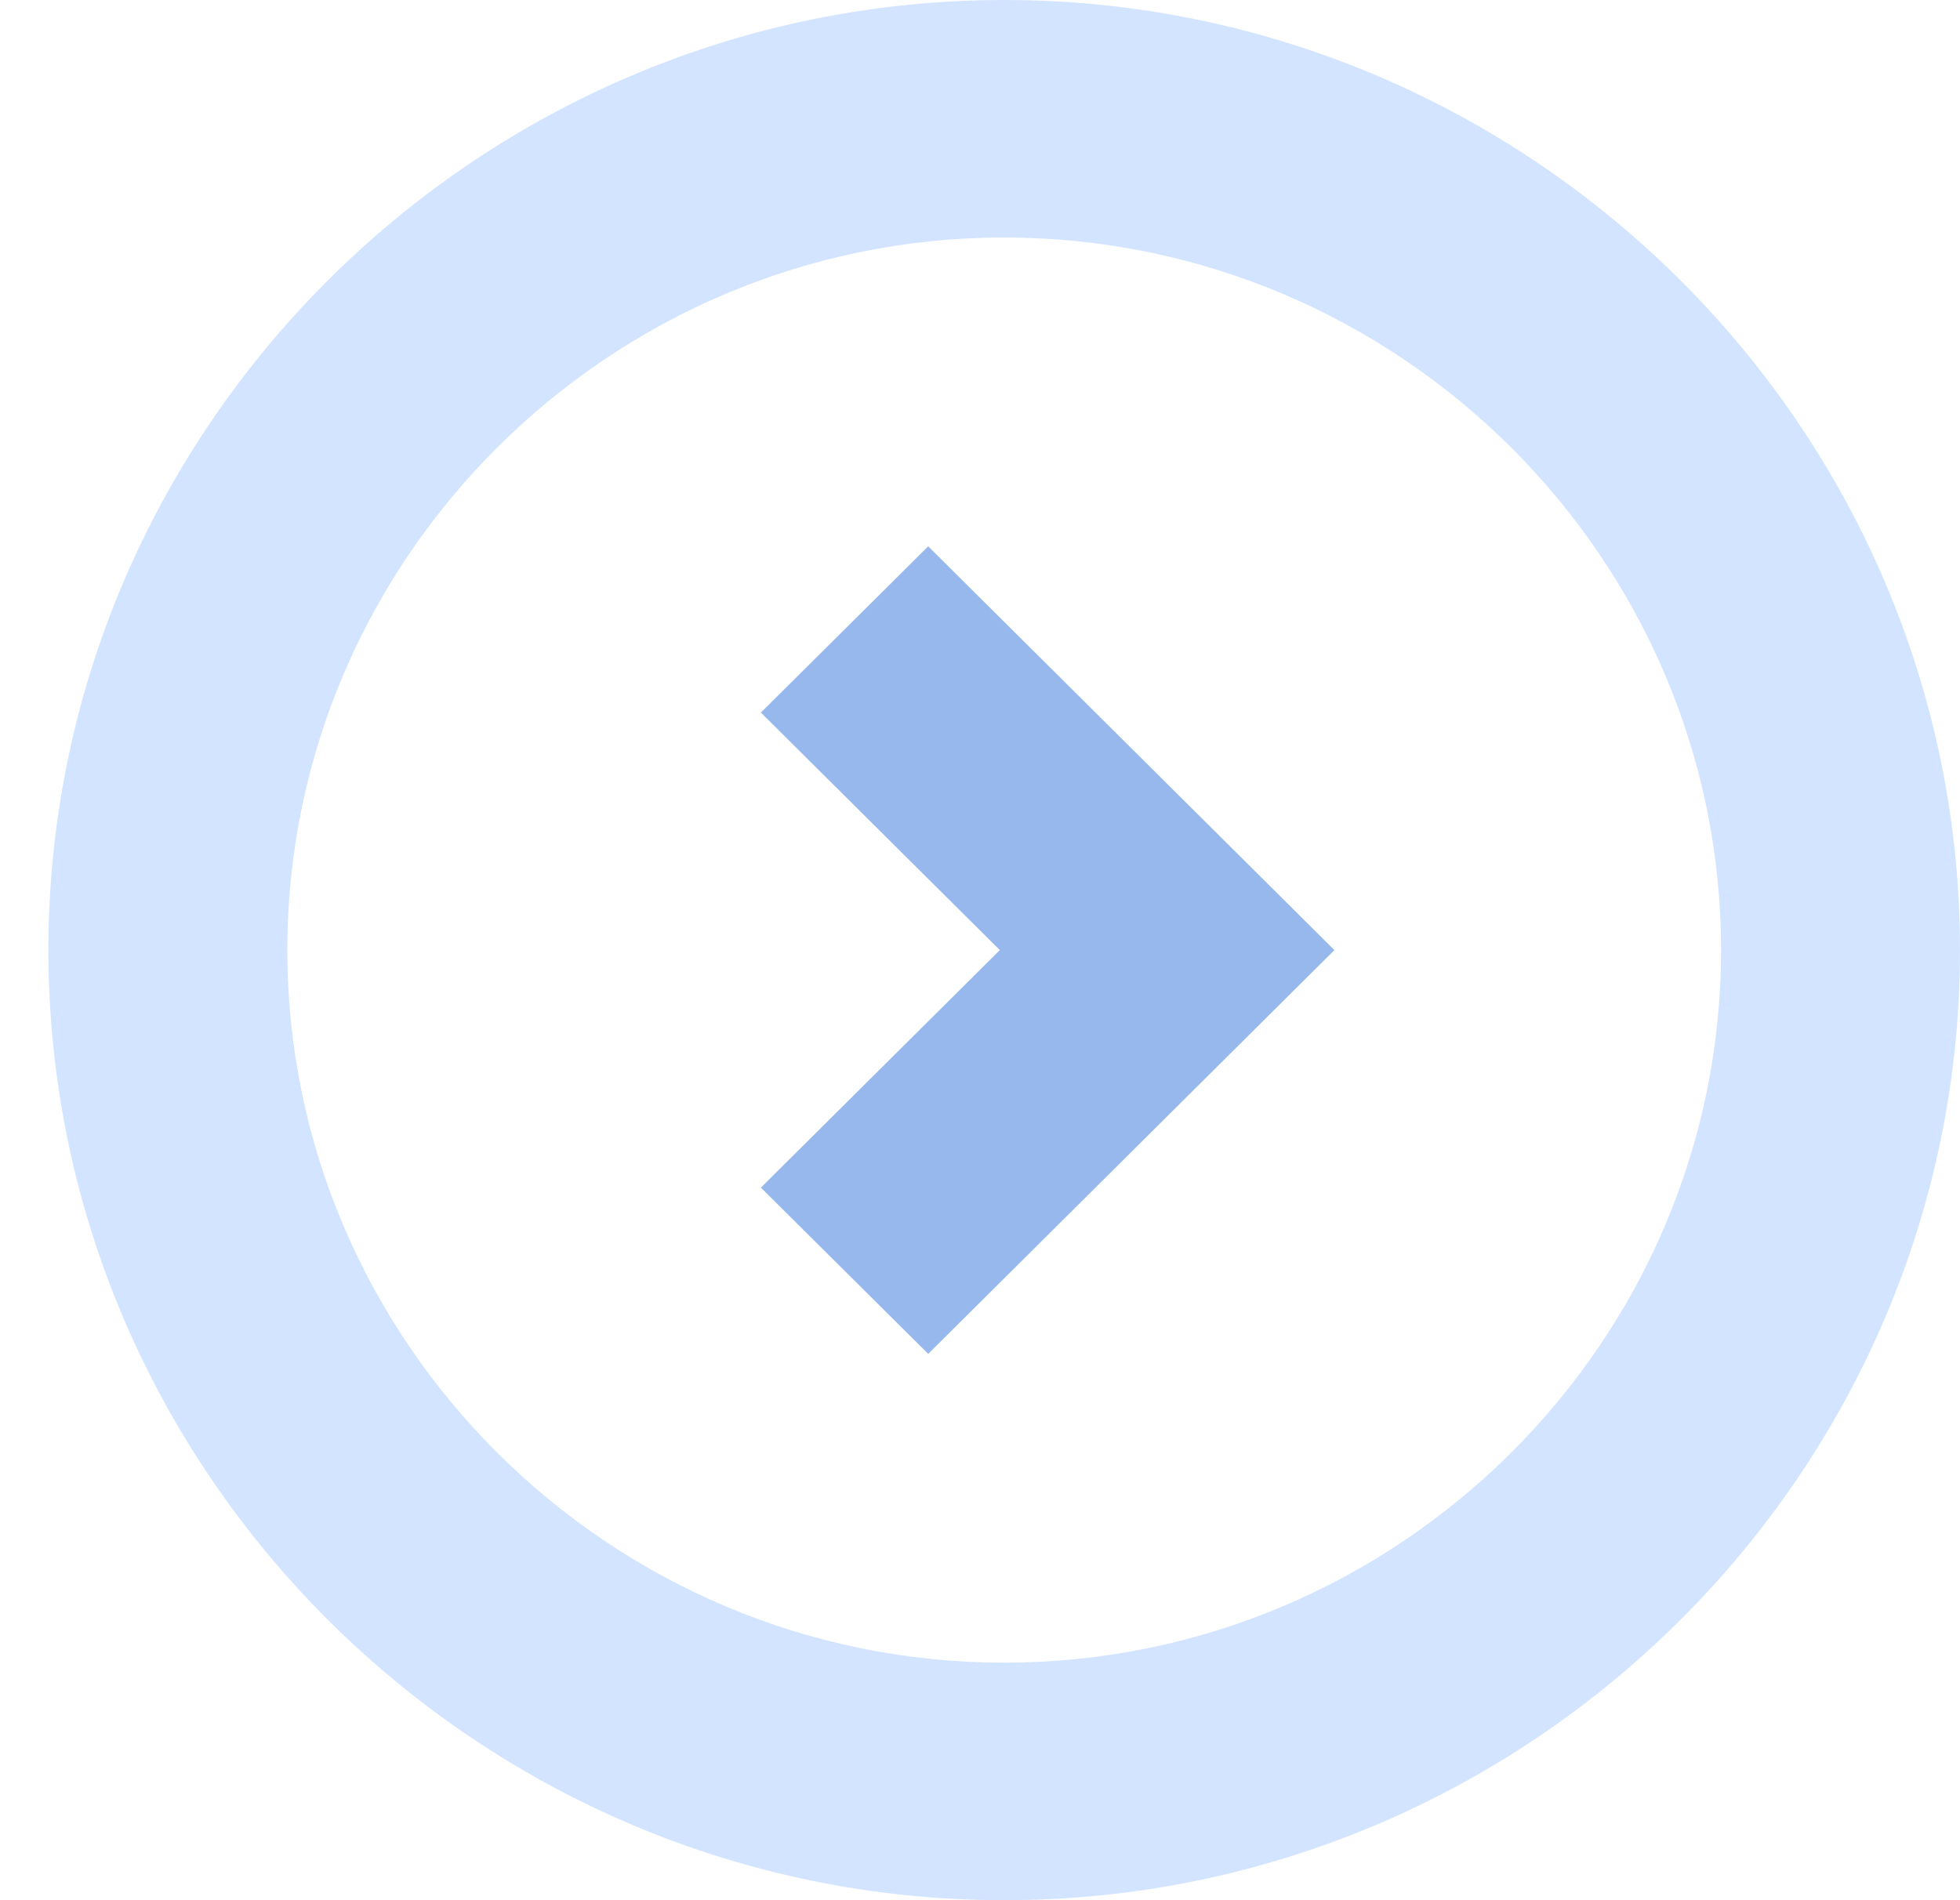
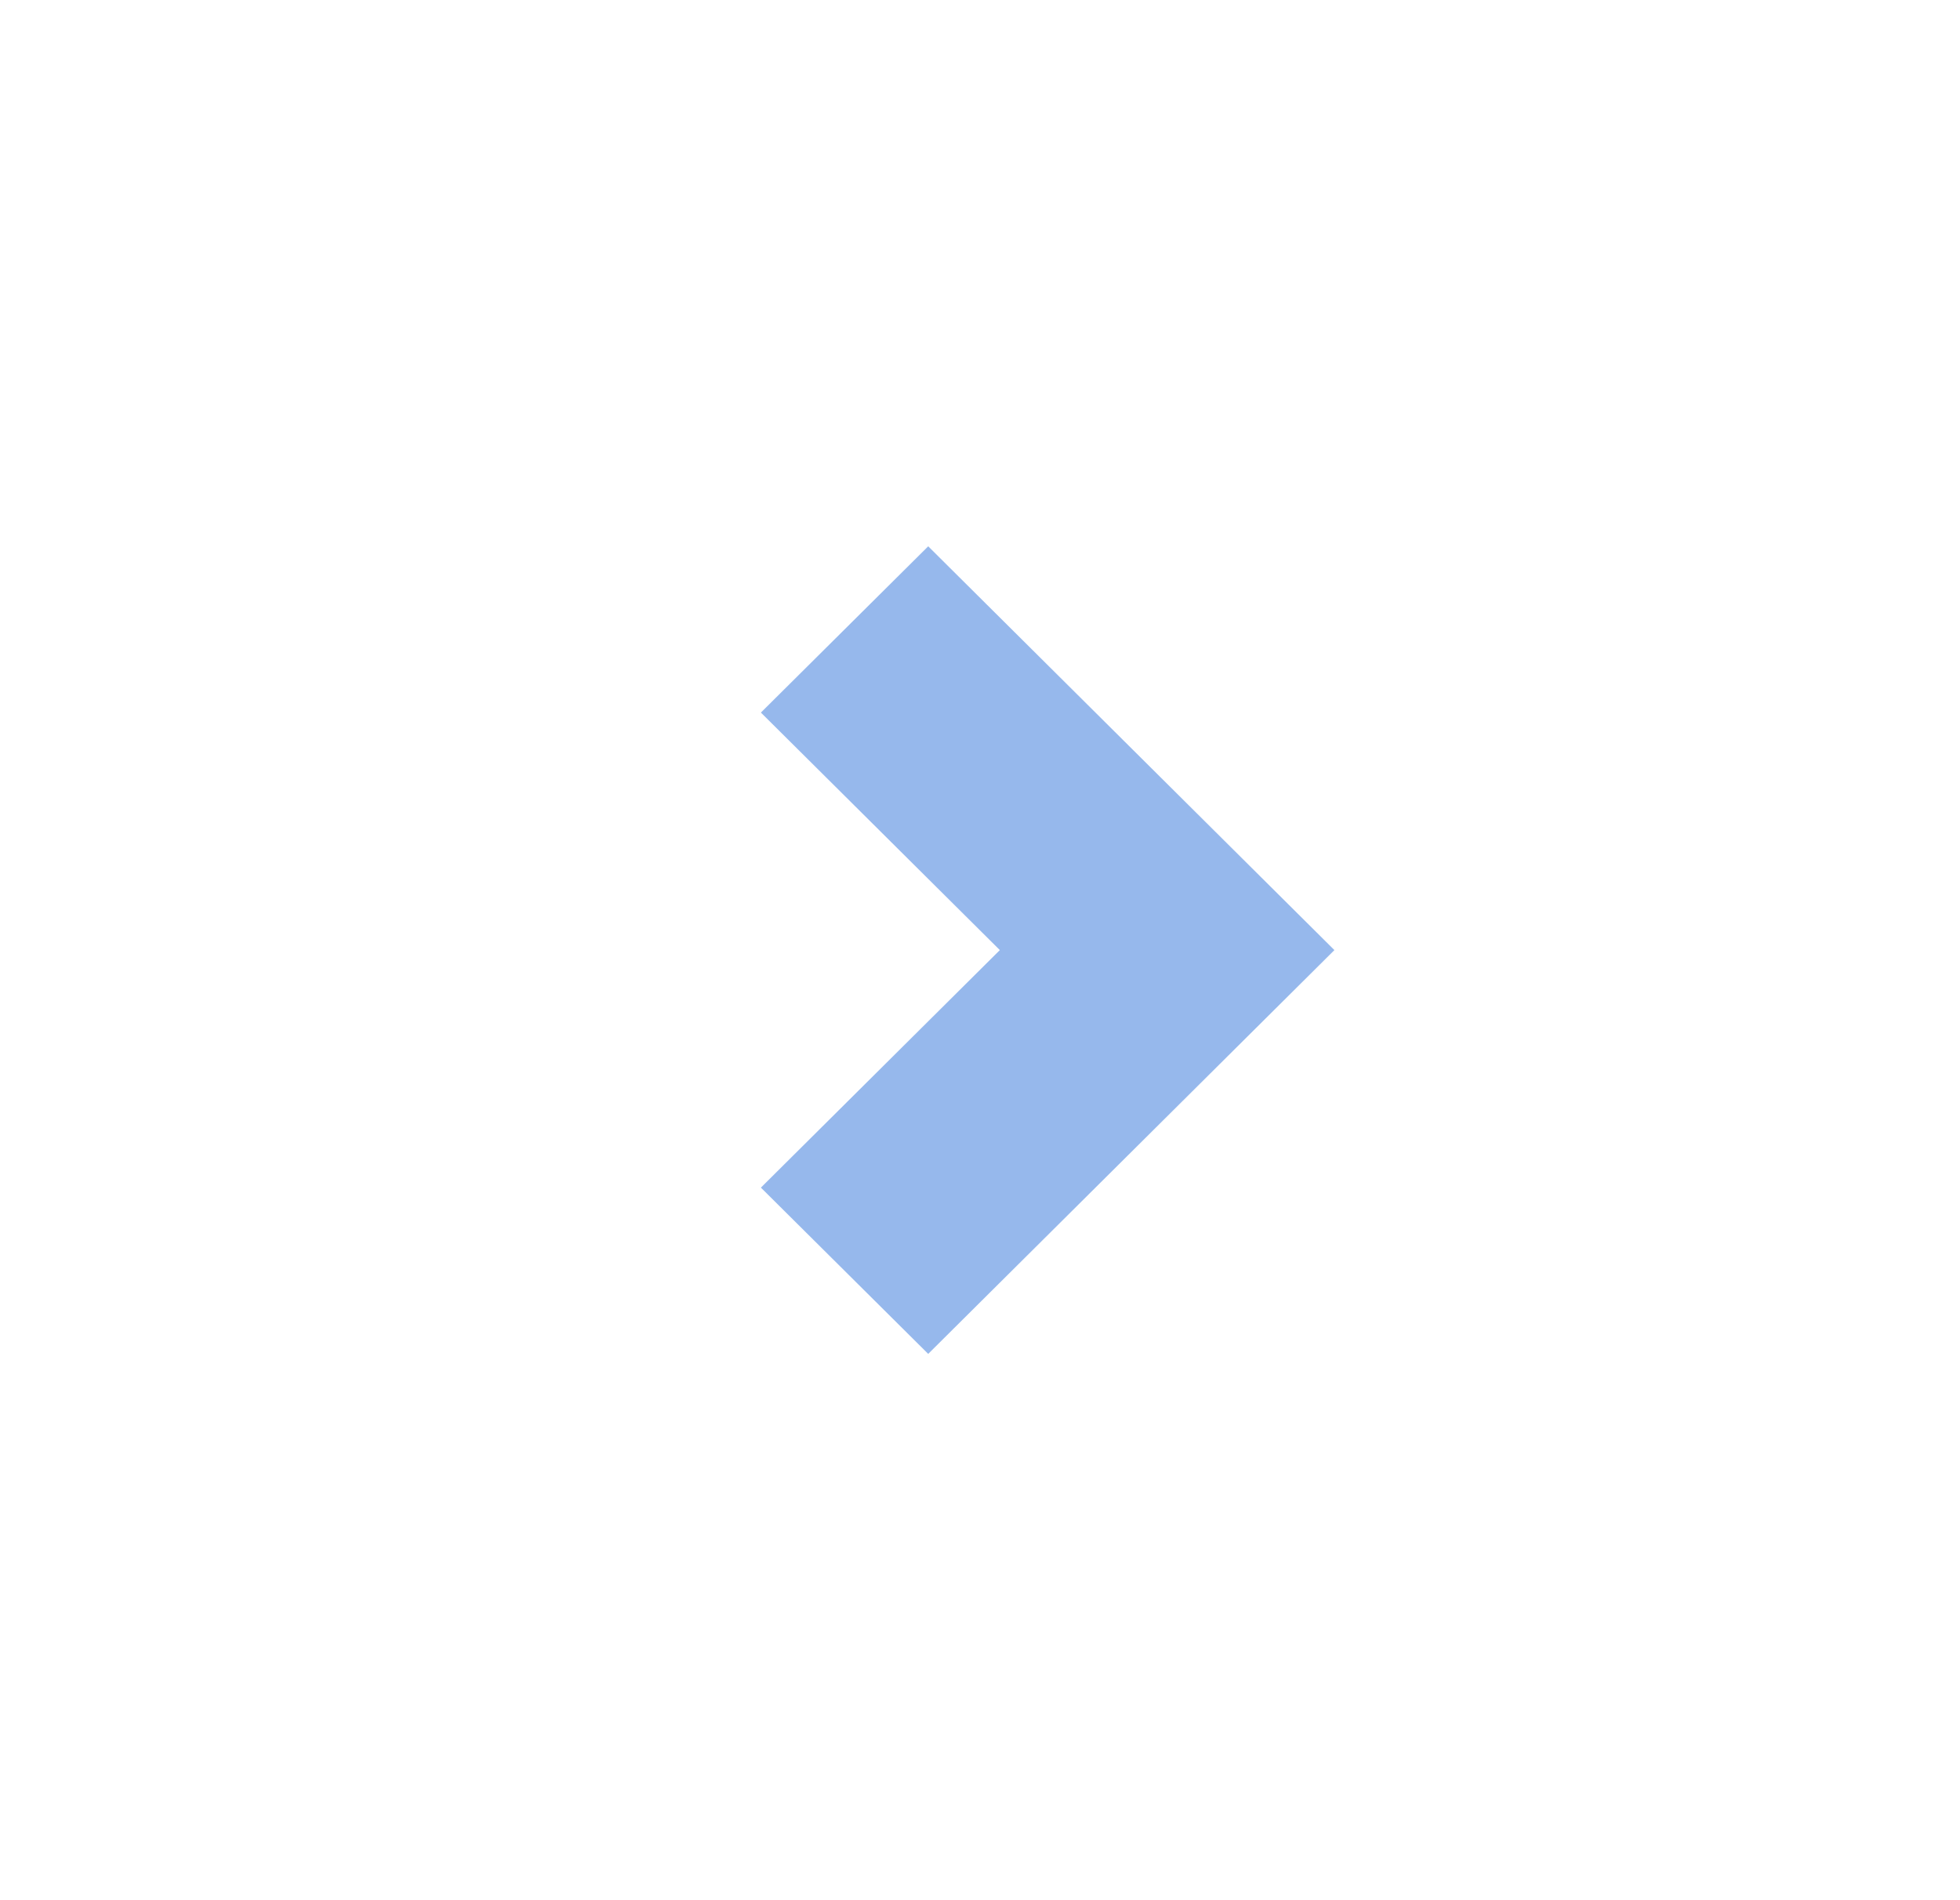
<svg xmlns="http://www.w3.org/2000/svg" width="33px" height="32px" viewBox="0 0 33 32" version="1.1">
  <title>312FE405-F108-460C-B55B-D892F9D9A2A8</title>
  <desc>Created with sketchtool.</desc>
  <defs />
  <g id="front-page" stroke="none" stroke-width="1" fill="none" fill-rule="evenodd" opacity="0.5">
    <g id="sewport-how-it-works-manufacturers" transform="translate(-300, -4300)">
      <g id="Group-3" transform="translate(254, 4300)">
        <g id="left" transform="translate(62.5, 16) scale(-1, 1) translate(-62.5, -16) translate(46, 0)">
-           <path d="M16.093,0 C7.242,0 0,7.2 0,16 C0,24.8 7.242,32 16.093,32 C24.944,32 32.185,24.8 32.185,16 C32.185,7.2 24.944,0 16.093,0 Z M16.093,28 C9.454,28 4.023,22.6 4.023,16 C4.023,9.4 9.454,4 16.093,4 C22.731,4 28.162,9.4 28.162,16 C28.162,22.6 22.731,28 16.093,28 Z" id="Shape" fill="#A6CAFF" />
          <polygon id="Shape" fill="#2D72D9" transform="translate(15.361, 16) scale(-1, 1) translate(-15.361, -16) " points="13.35 22.8 10.533 20 14.556 16 10.533 12 13.35 9.2 20.189 16" />
        </g>
      </g>
    </g>
  </g>
</svg>